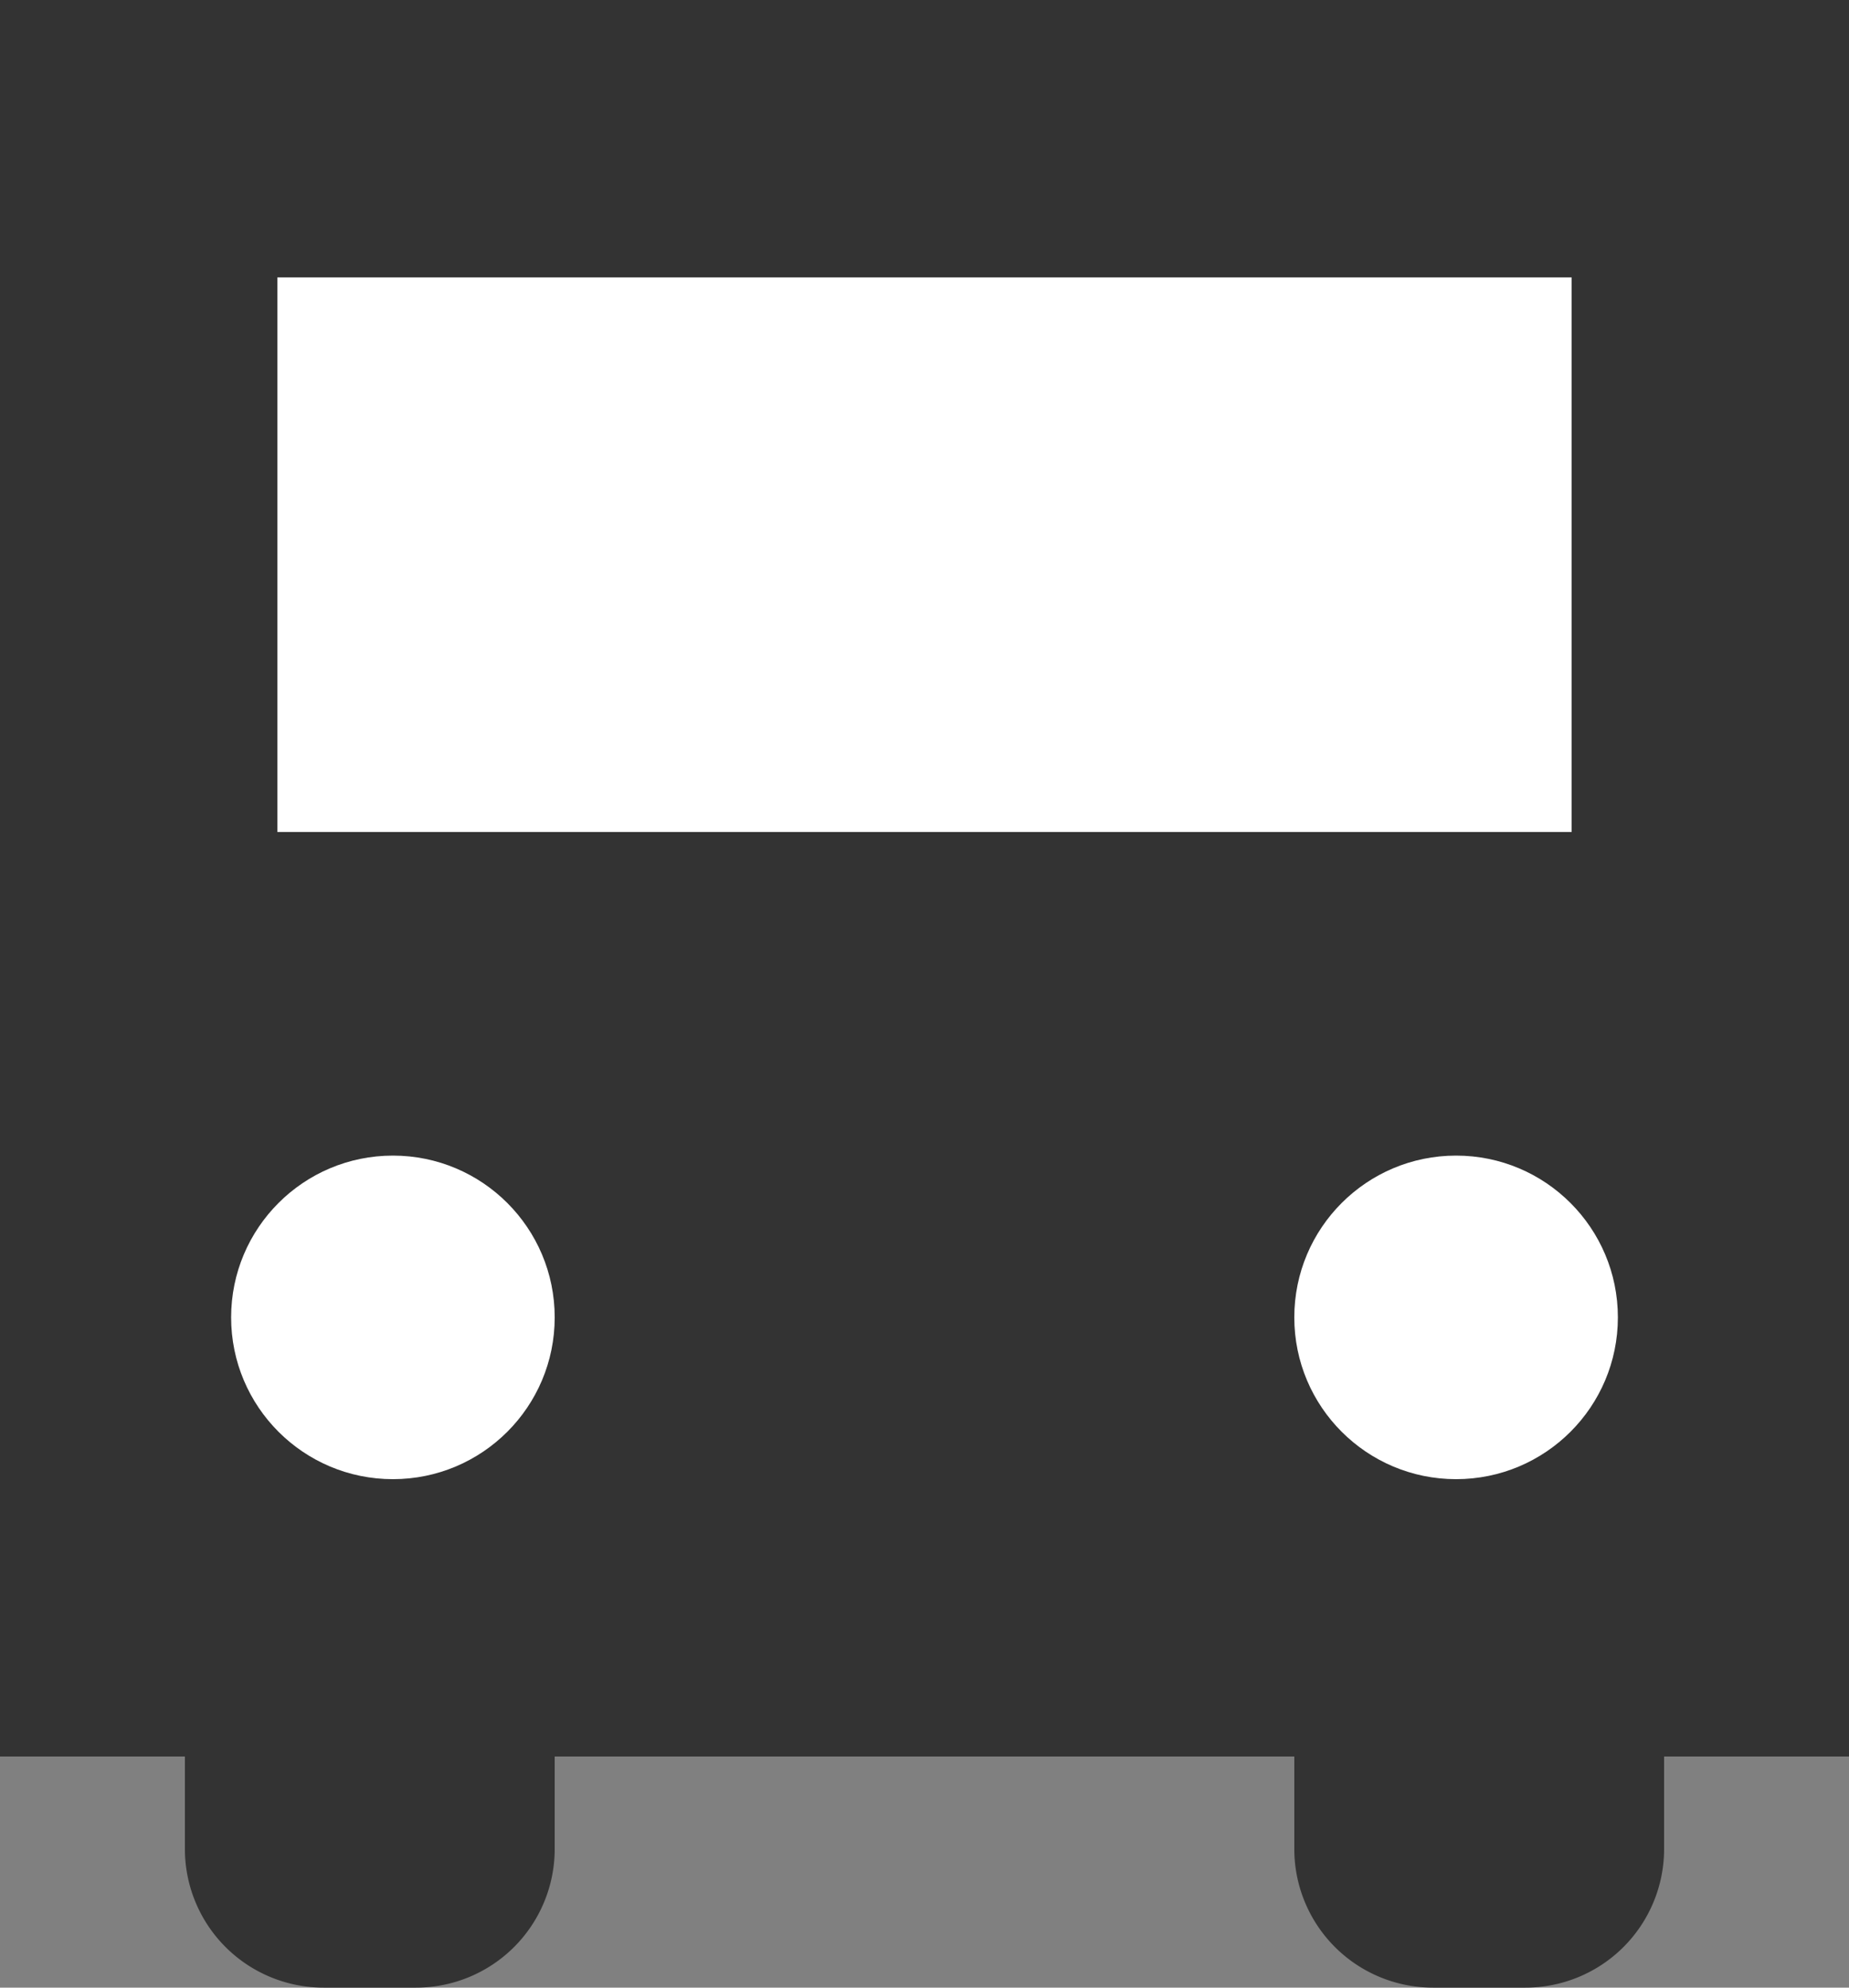
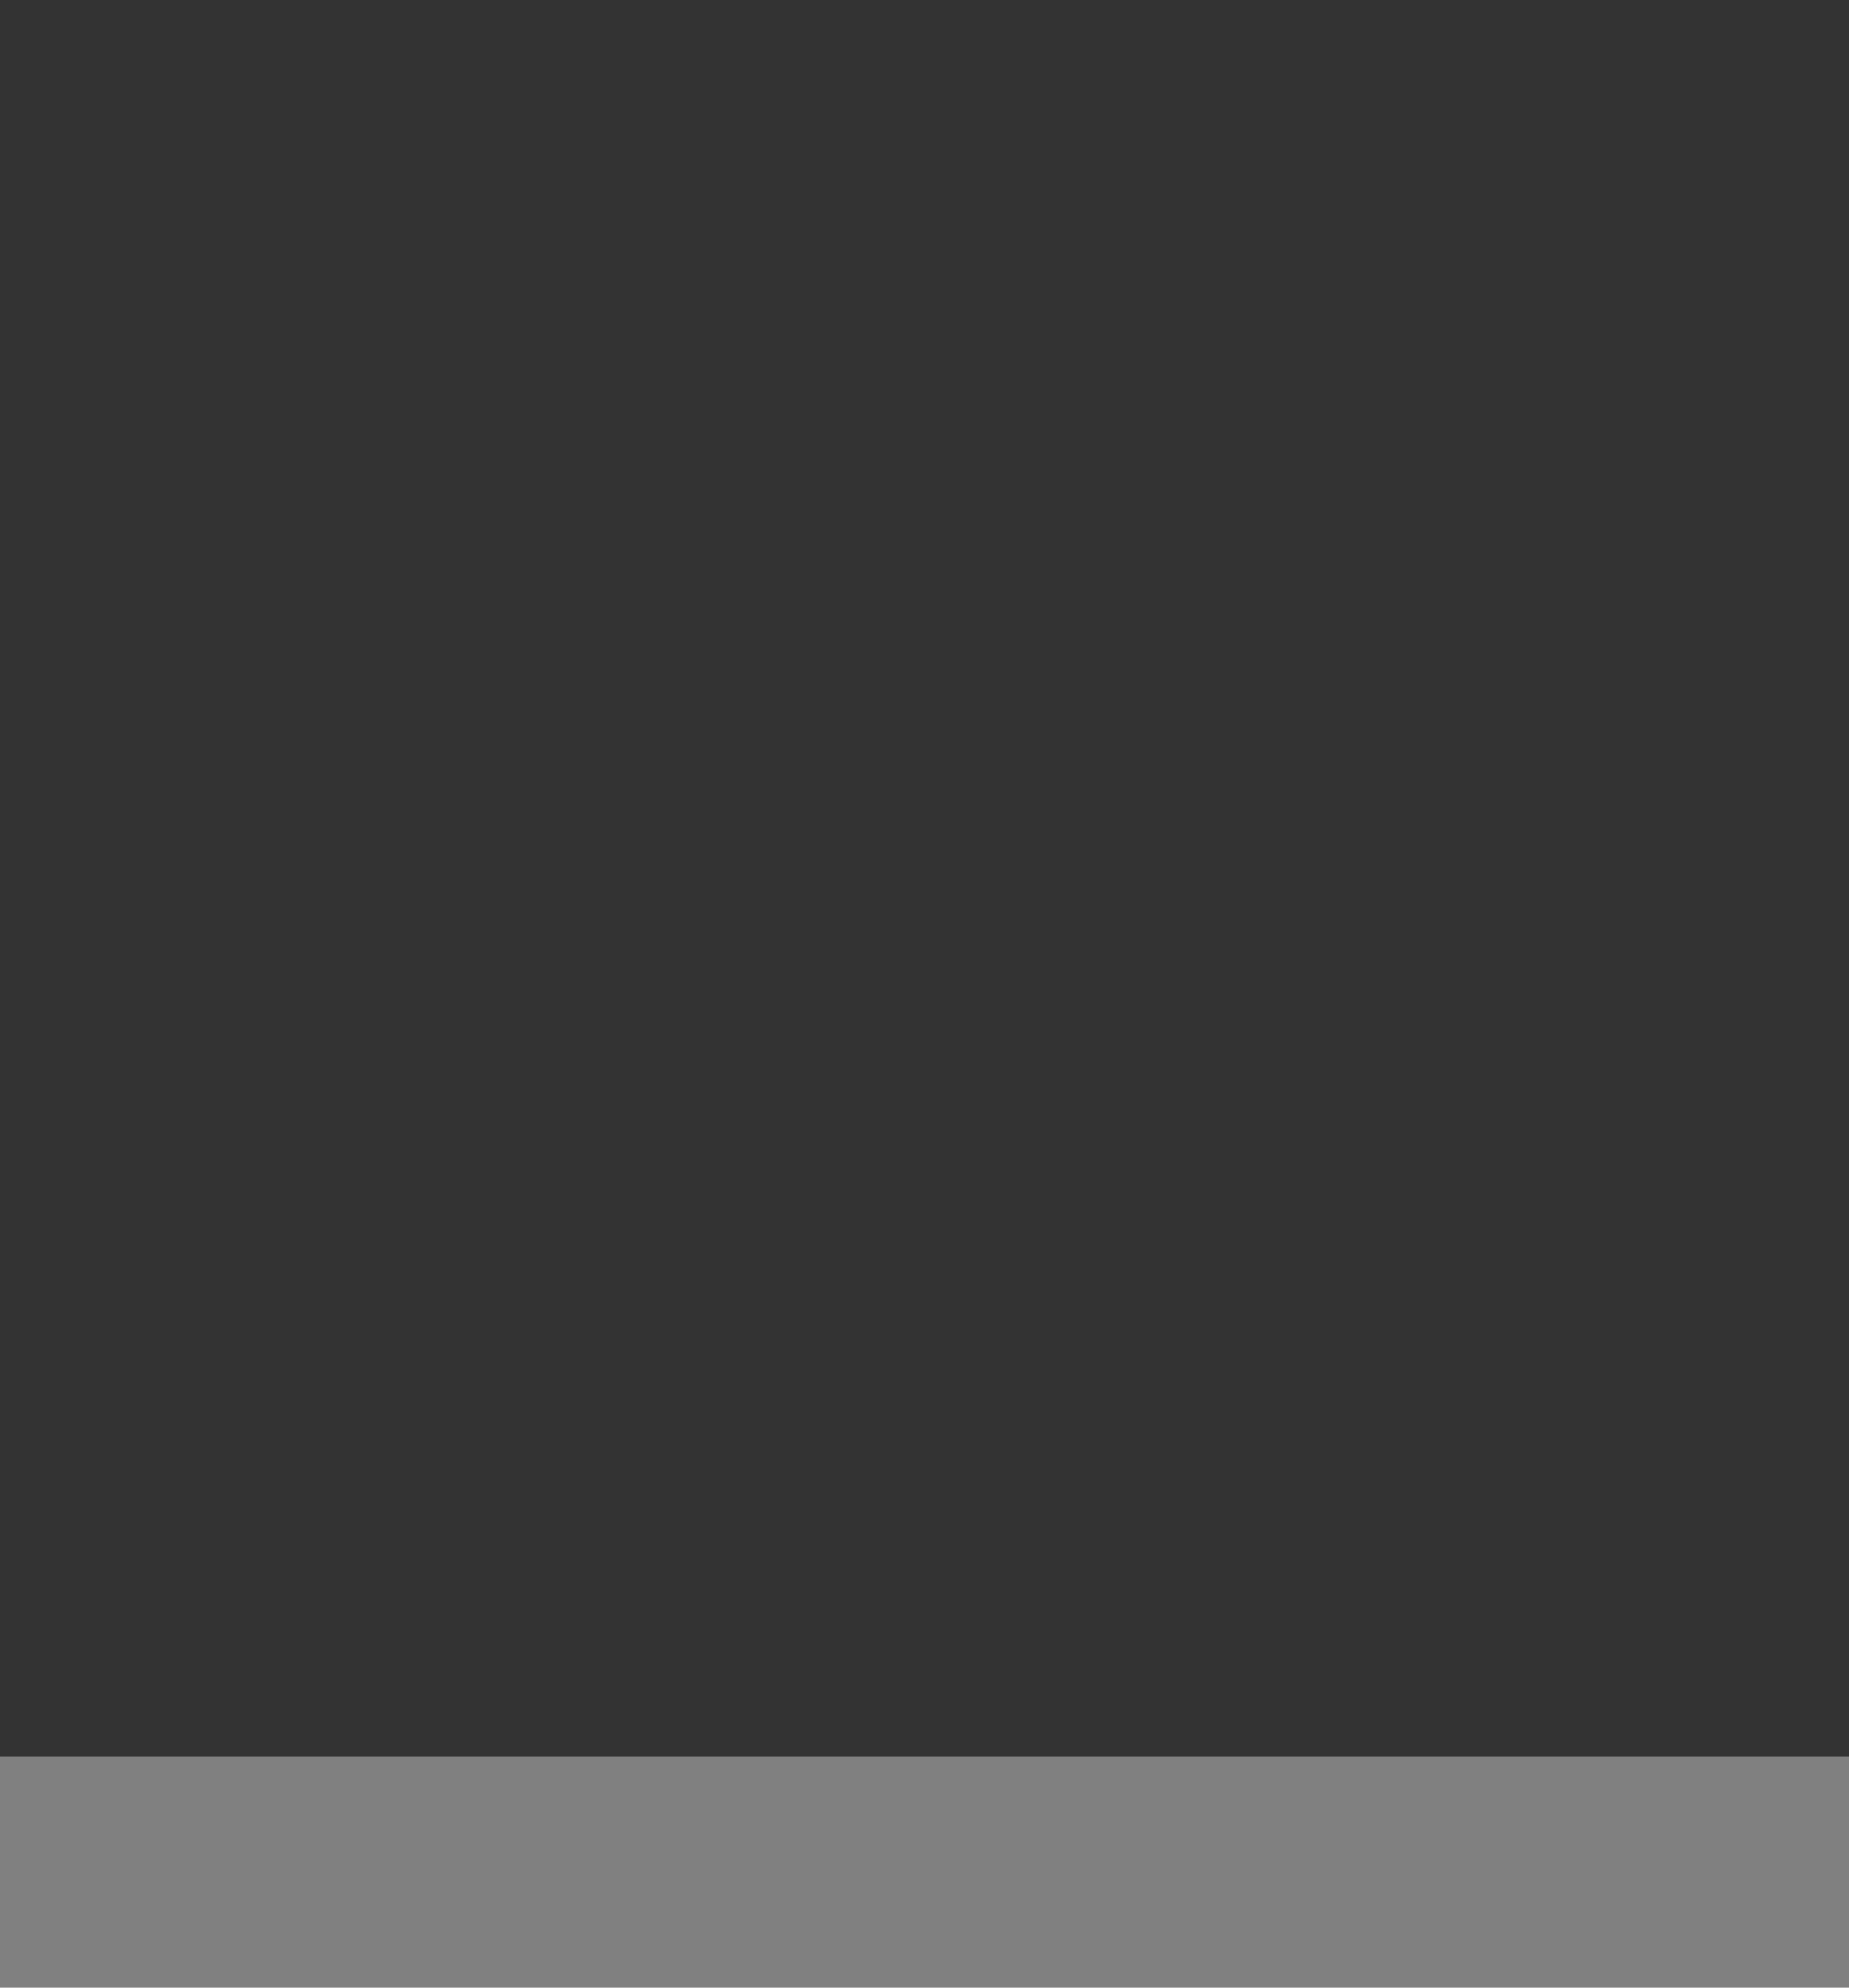
<svg xmlns="http://www.w3.org/2000/svg" width="40" height="43" viewBox="0 0 40 43">
  <rect x="0" y="0" width="40" height="43" fill="#808080" stroke="none" />
  <g id="グループ_1480" data-name="グループ 1480" transform="translate(-658 -866)">
    <rect id="長方形_1012" data-name="長方形 1012" width="40" height="38" transform="translate(658 866)" fill="#333" />
-     <rect id="長方形_1013" data-name="長方形 1013" width="28" height="12" transform="translate(664 872)" fill="#fff" />
-     <circle id="楕円形_110" data-name="楕円形 110" cx="3.5" cy="3.5" r="3.5" transform="translate(663 891)" fill="#fff" />
-     <circle id="楕円形_109" data-name="楕円形 109" cx="3.5" cy="3.5" r="3.5" transform="translate(686 891)" fill="#fff" />
-     <path id="長方形_1015" data-name="長方形 1015" d="M0,0H8A0,0,0,0,1,8,0V2A3,3,0,0,1,5,5H3A3,3,0,0,1,0,2V0A0,0,0,0,1,0,0Z" transform="translate(662 904)" fill="#333" />
-     <path id="長方形_1016" data-name="長方形 1016" d="M0,0H8A0,0,0,0,1,8,0V2A3,3,0,0,1,5,5H3A3,3,0,0,1,0,2V0A0,0,0,0,1,0,0Z" transform="translate(686 904)" fill="#333" />
  </g>
</svg>